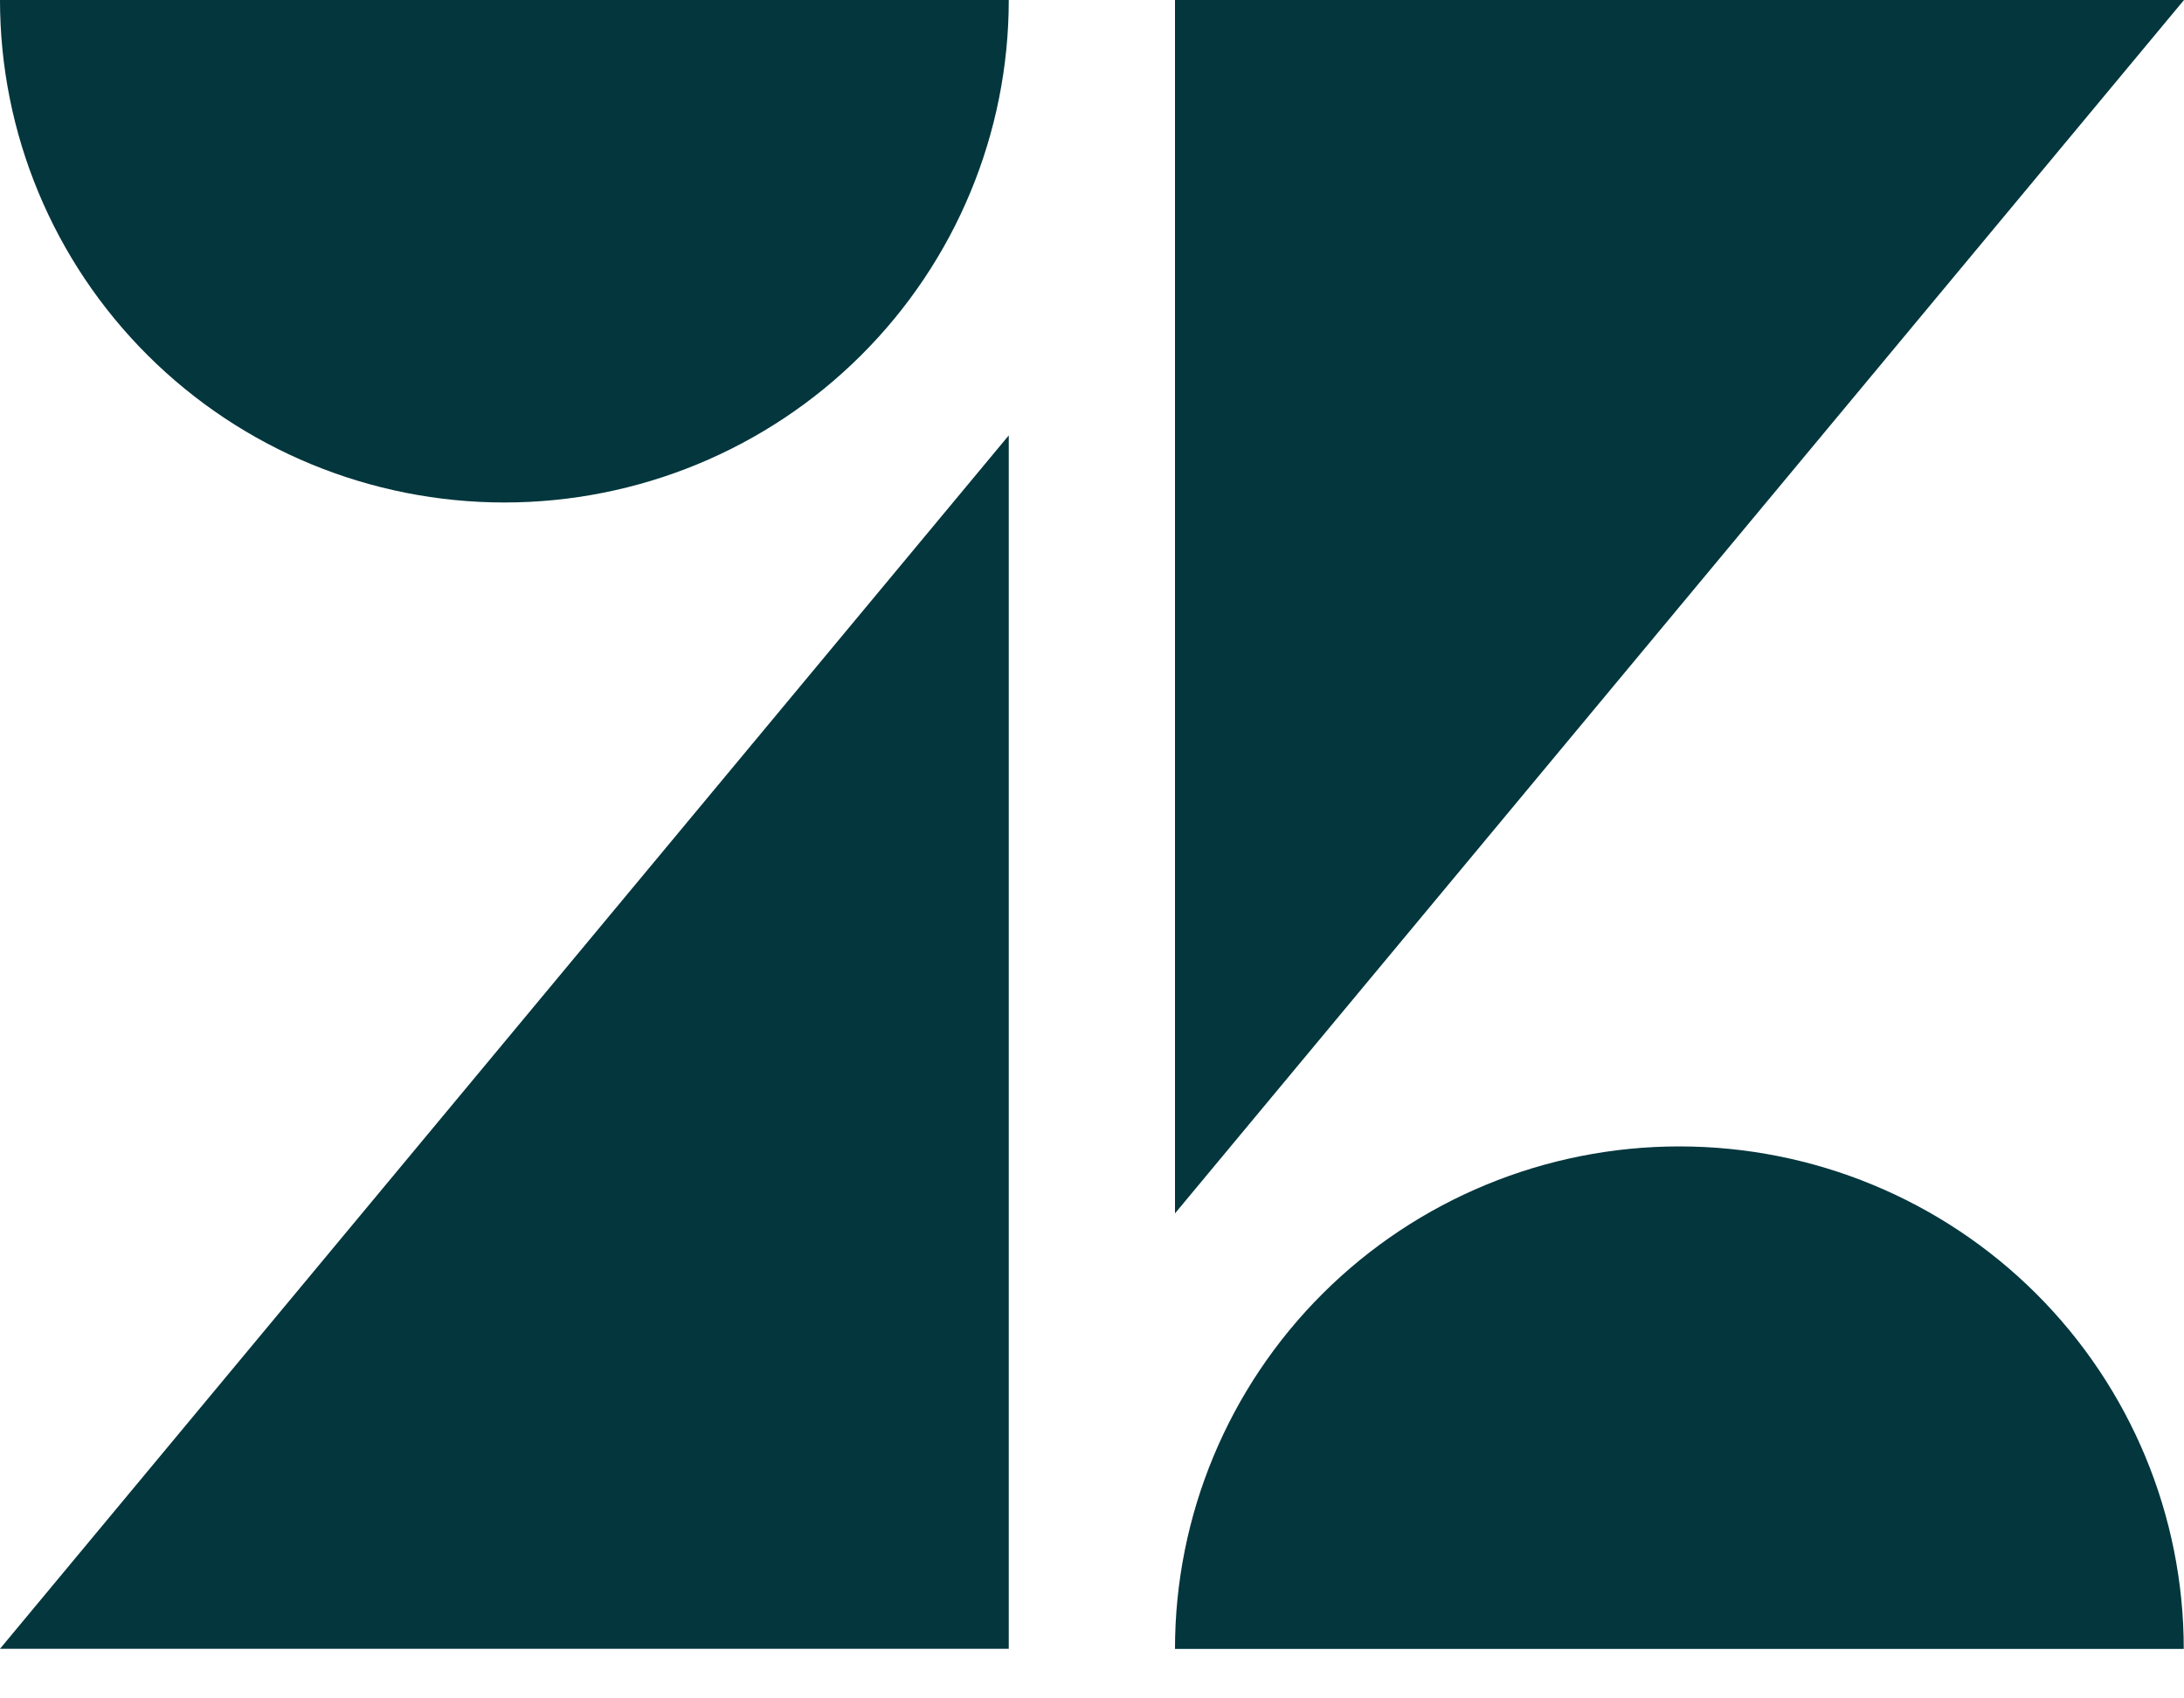
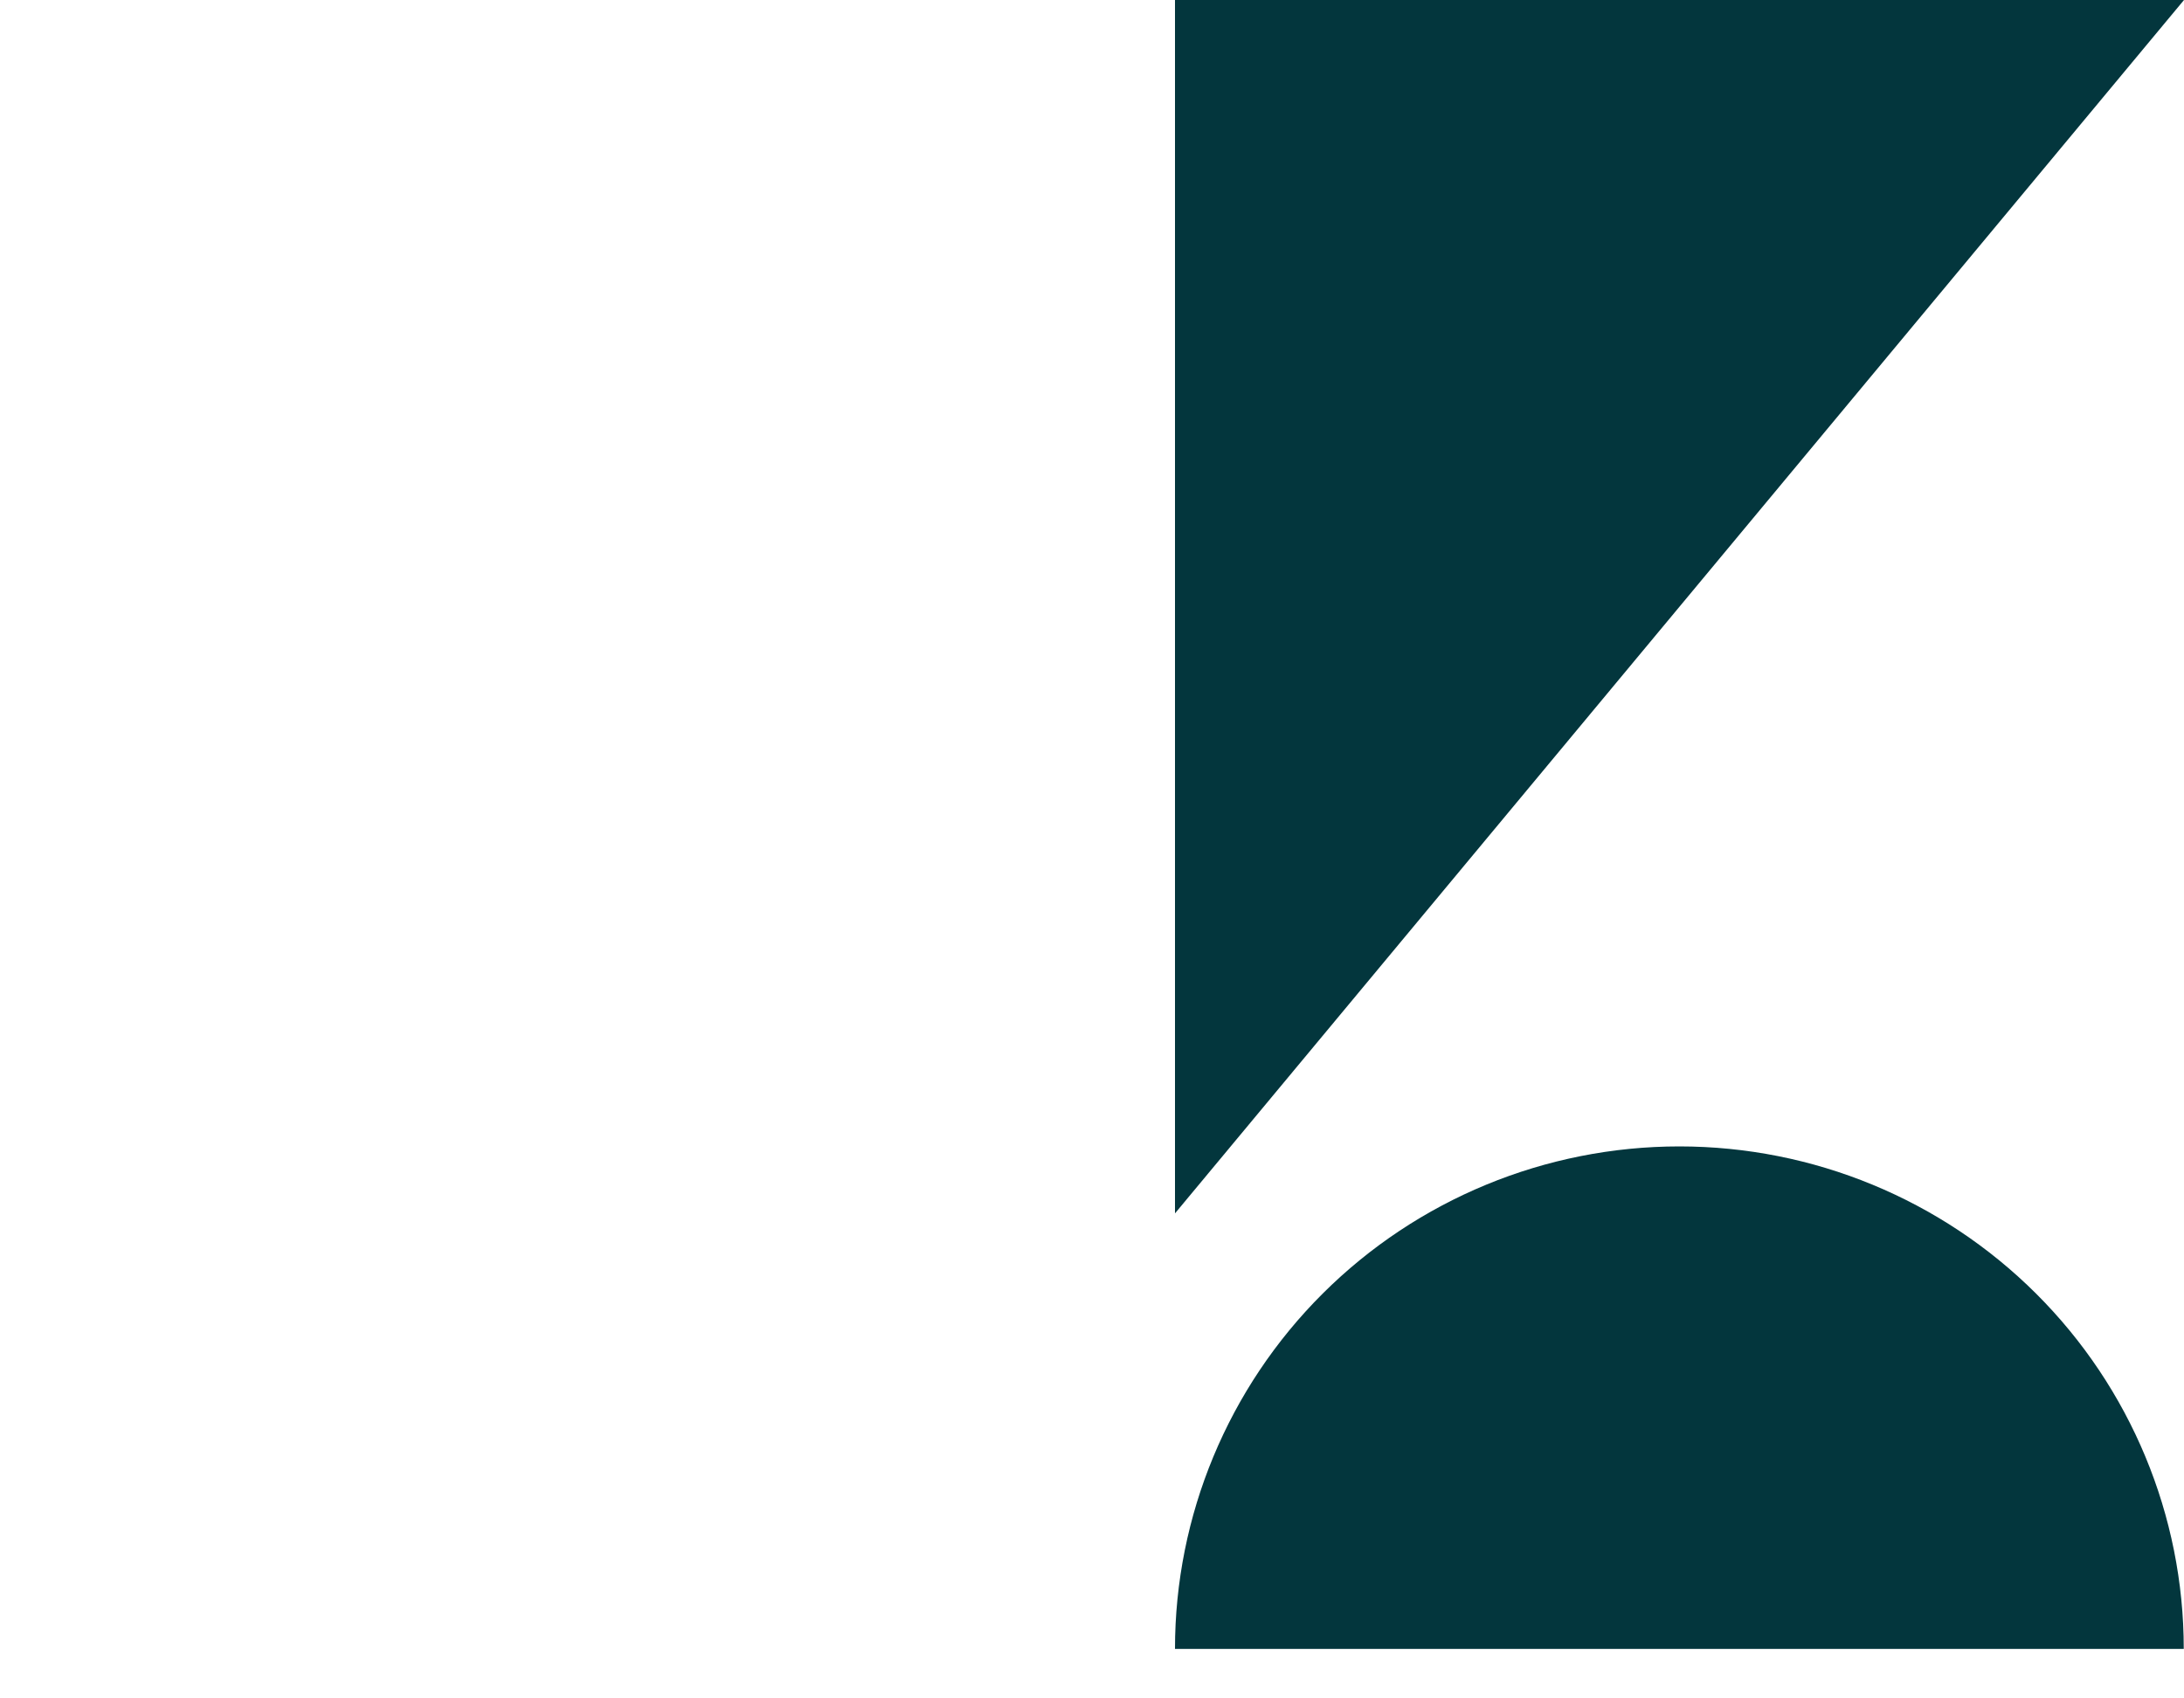
<svg xmlns="http://www.w3.org/2000/svg" width="36" height="28" viewBox="0 0 36 28" fill="none">
-   <path d="M16.628 27.182V7.178L0 27.182H16.628Z" fill="#03363D" />
-   <path d="M14.193 5.858C15.753 4.304 16.628 2.197 16.628 0H0C0 2.197 0.876 4.304 2.435 5.858C3.994 7.412 6.109 8.284 8.314 8.284C10.519 8.284 12.634 7.412 14.193 5.858Z" fill="#03363D" />
  <path d="M21.803 21.326C20.244 22.88 19.368 24.987 19.368 27.184H35.996C35.996 24.987 35.12 22.88 33.561 21.326C32.002 19.772 29.887 18.9 27.682 18.9C25.477 18.9 23.362 19.772 21.803 21.326Z" fill="#03363D" />
  <path d="M19.368 0V20.004L36 0H19.368Z" fill="#03363D" />
</svg>